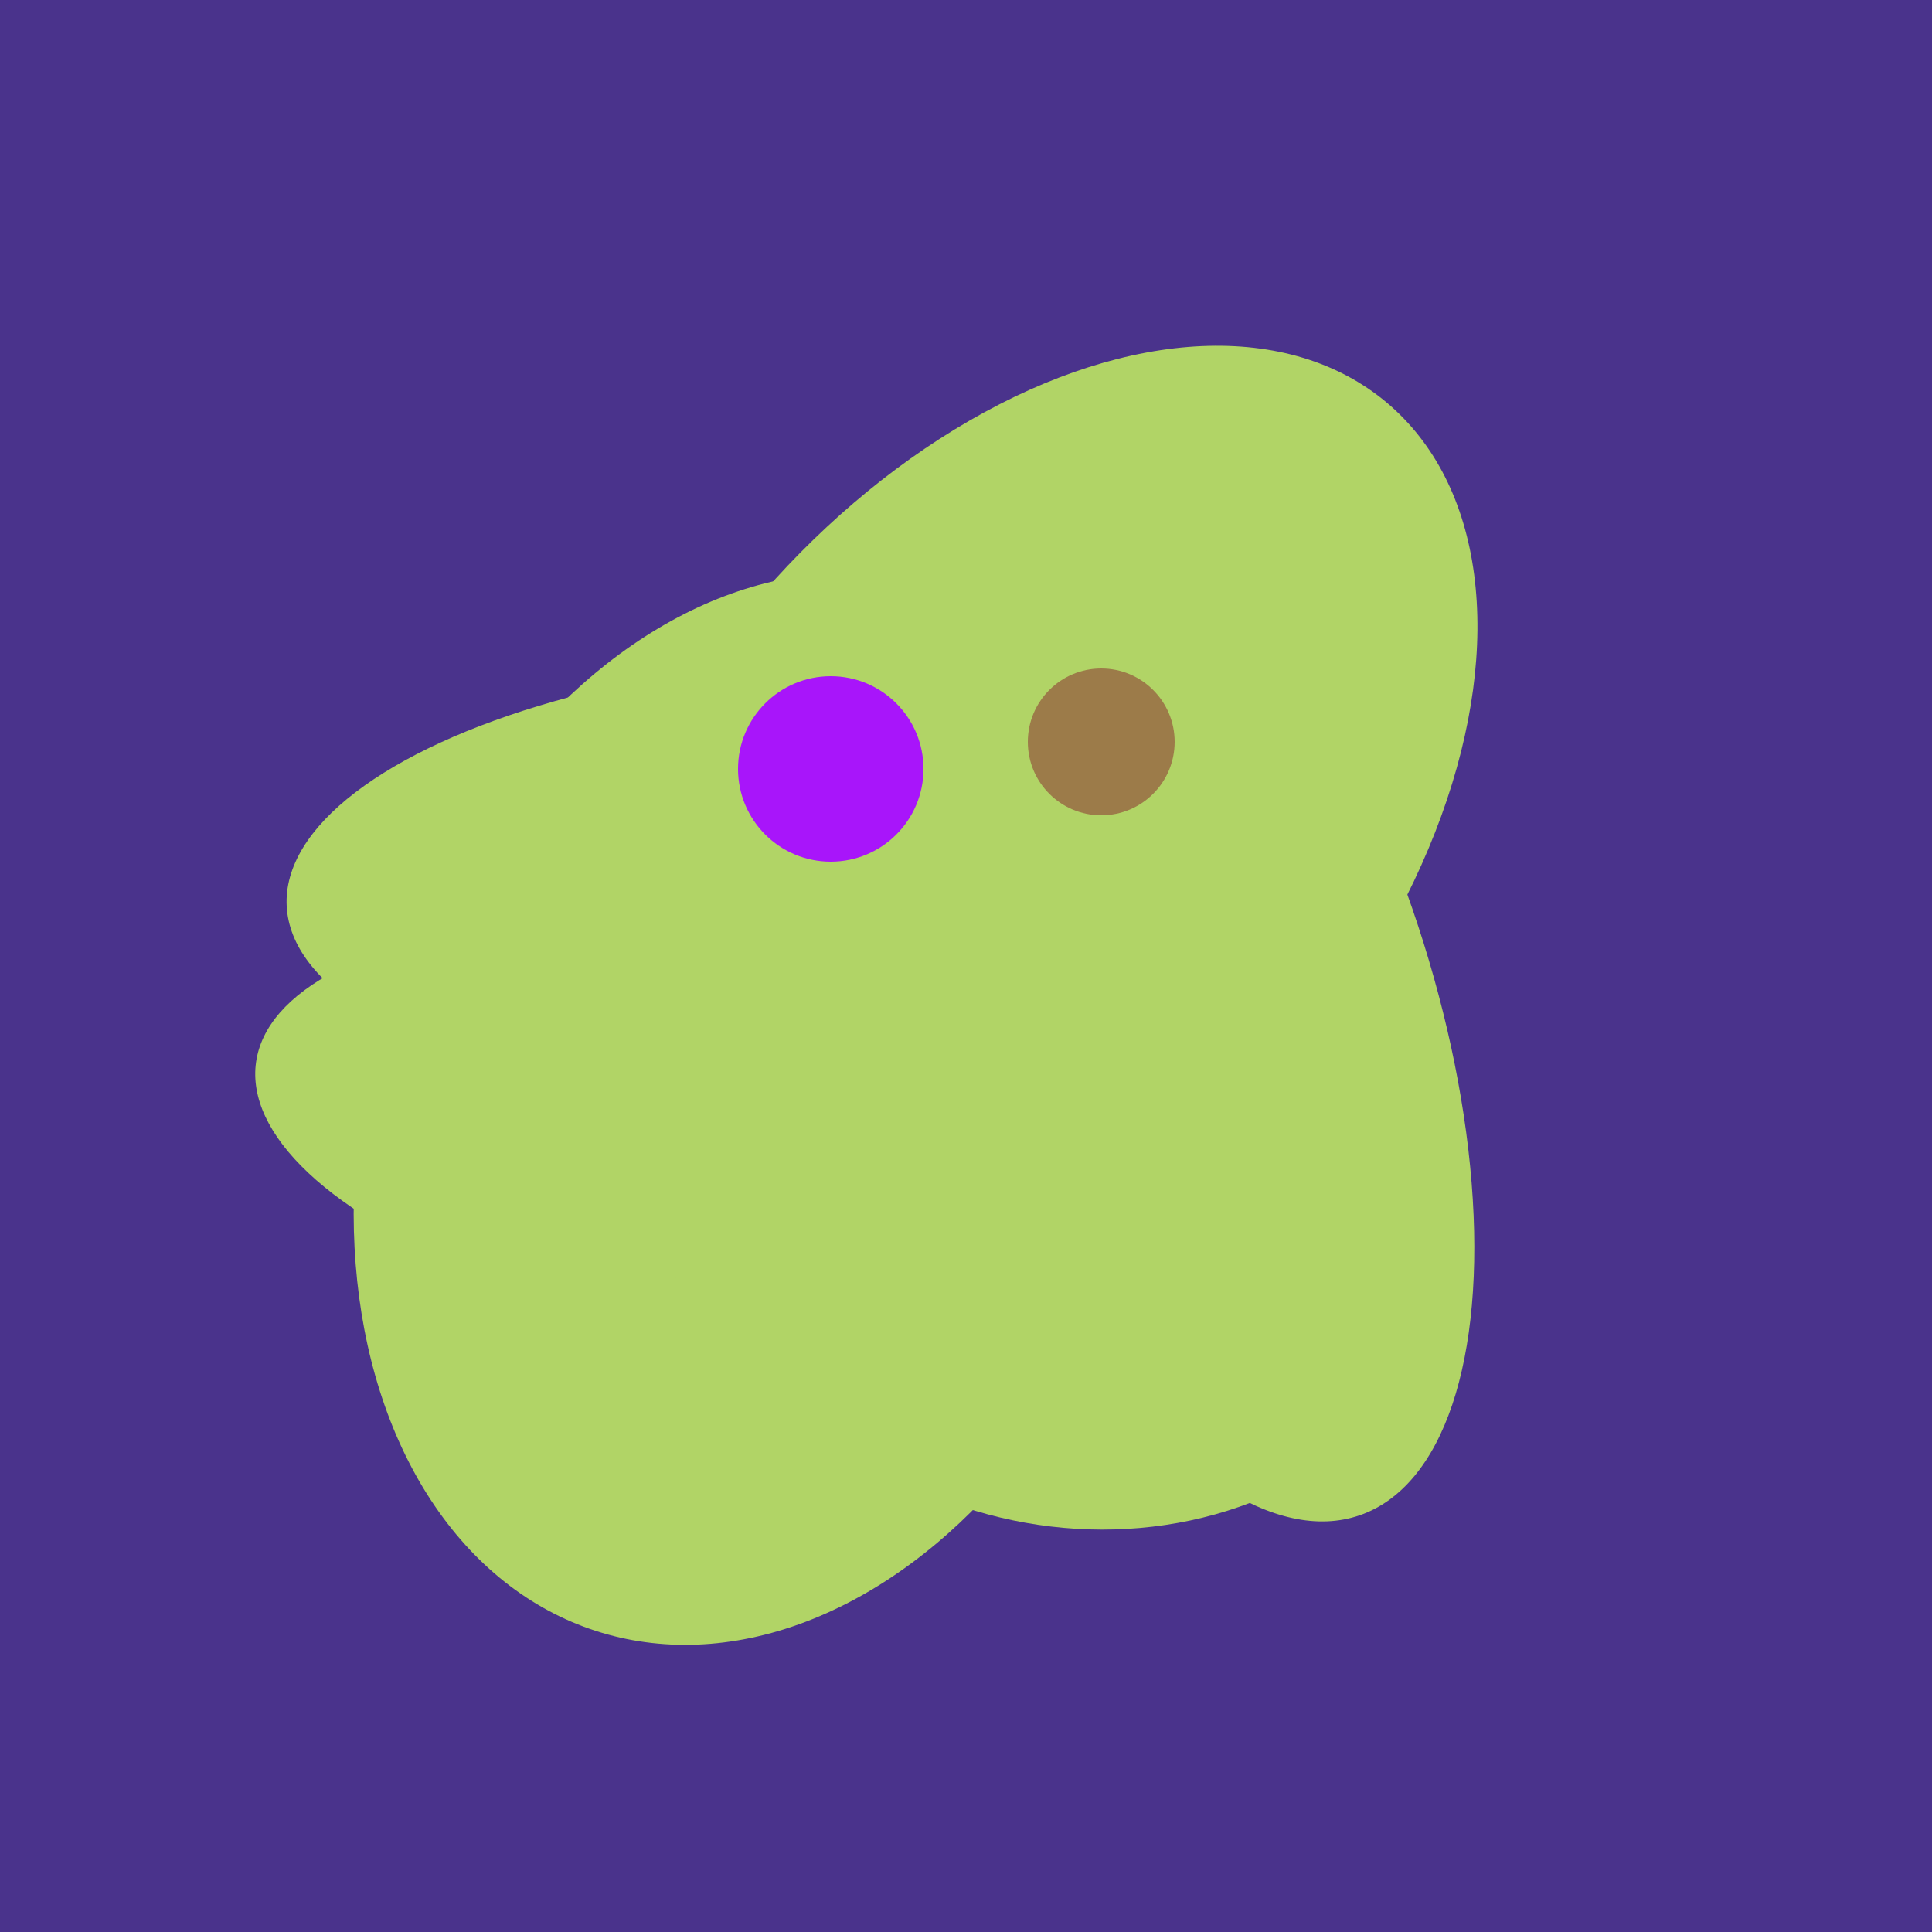
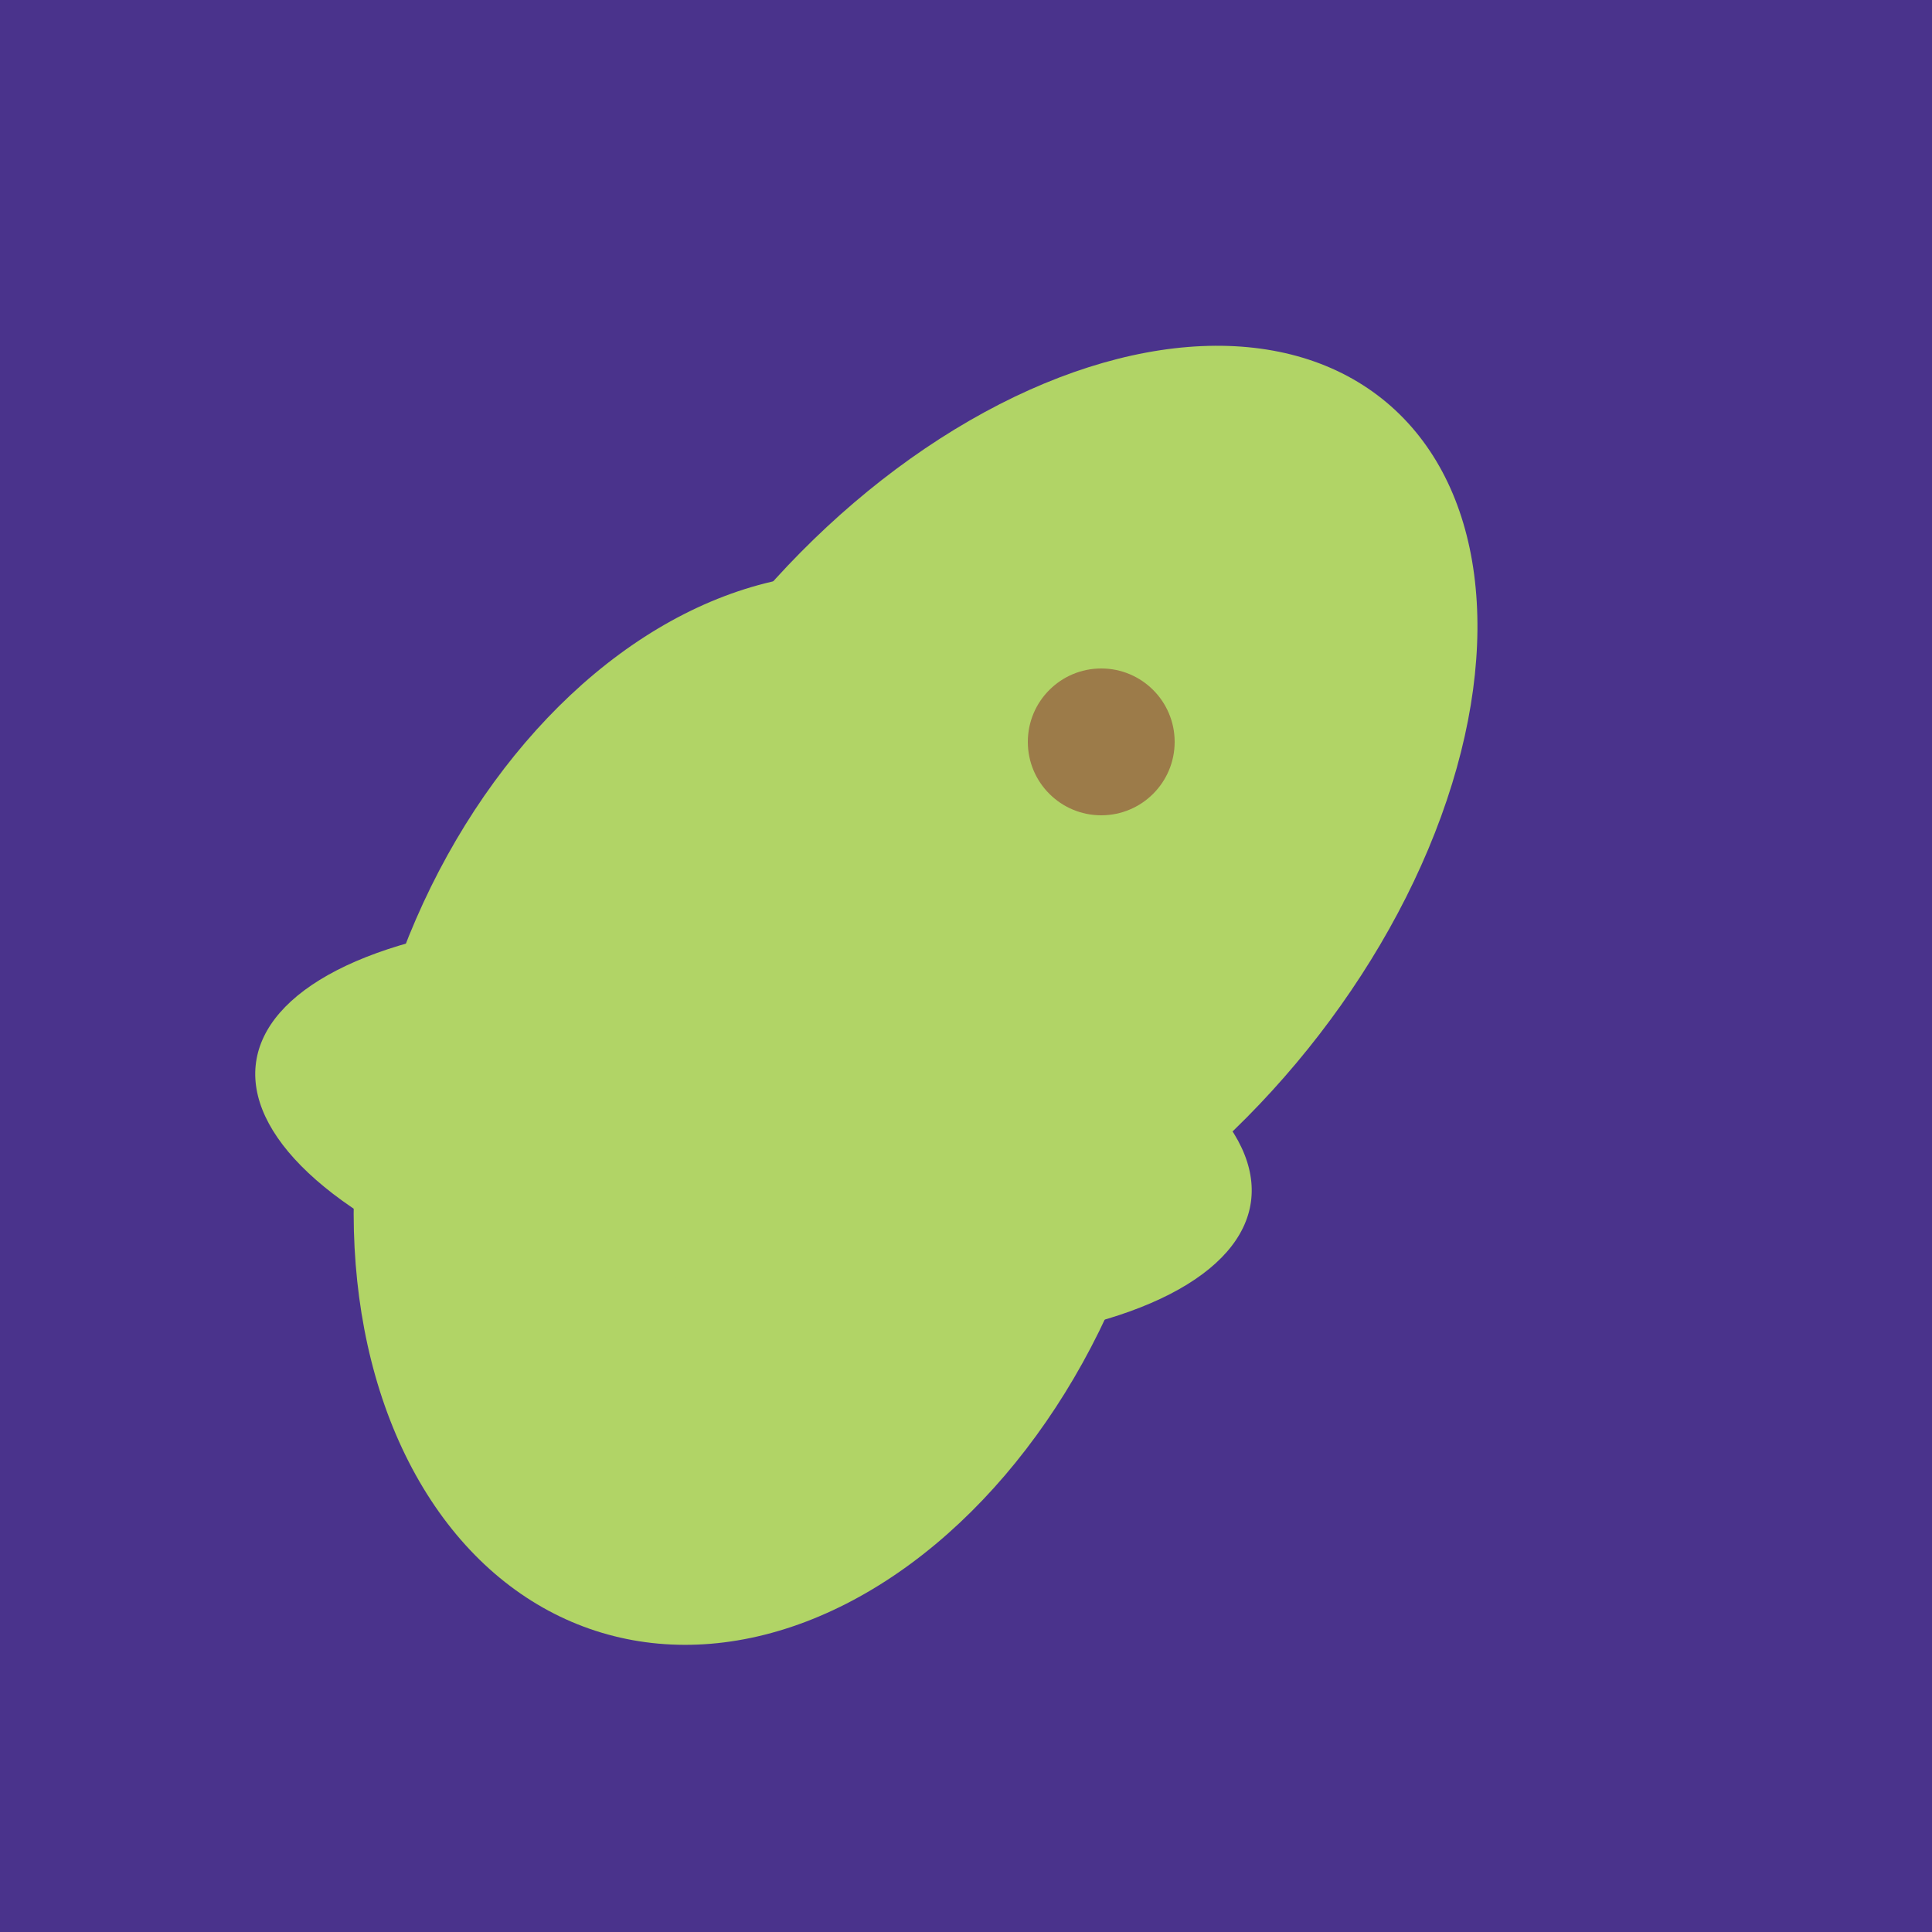
<svg xmlns="http://www.w3.org/2000/svg" width="500" height="500">
  <rect width="500" height="500" fill="#4a338c" />
  <ellipse cx="198" cy="287" rx="102" ry="142" transform="rotate(198, 198, 287)" fill="rgb(177,212,102)" />
  <ellipse cx="195" cy="293" rx="53" ry="130" transform="rotate(98, 195, 293)" fill="rgb(177,212,102)" />
-   <ellipse cx="279" cy="305" rx="102" ry="90" transform="rotate(15, 279, 305)" fill="rgb(177,212,102)" />
  <ellipse cx="265" cy="216" rx="146" ry="92" transform="rotate(130, 265, 216)" fill="rgb(177,212,102)" />
-   <ellipse cx="218" cy="227" rx="144" ry="57" transform="rotate(177, 218, 227)" fill="rgb(177,212,102)" />
-   <ellipse cx="305" cy="256" rx="144" ry="64" transform="rotate(71, 305, 256)" fill="rgb(177,212,102)" />
-   <circle cx="215" cy="199" r="24" fill="rgb(168,21,250)" />
  <circle cx="285" cy="192" r="19" fill="rgb(156,123,73)" />
</svg>